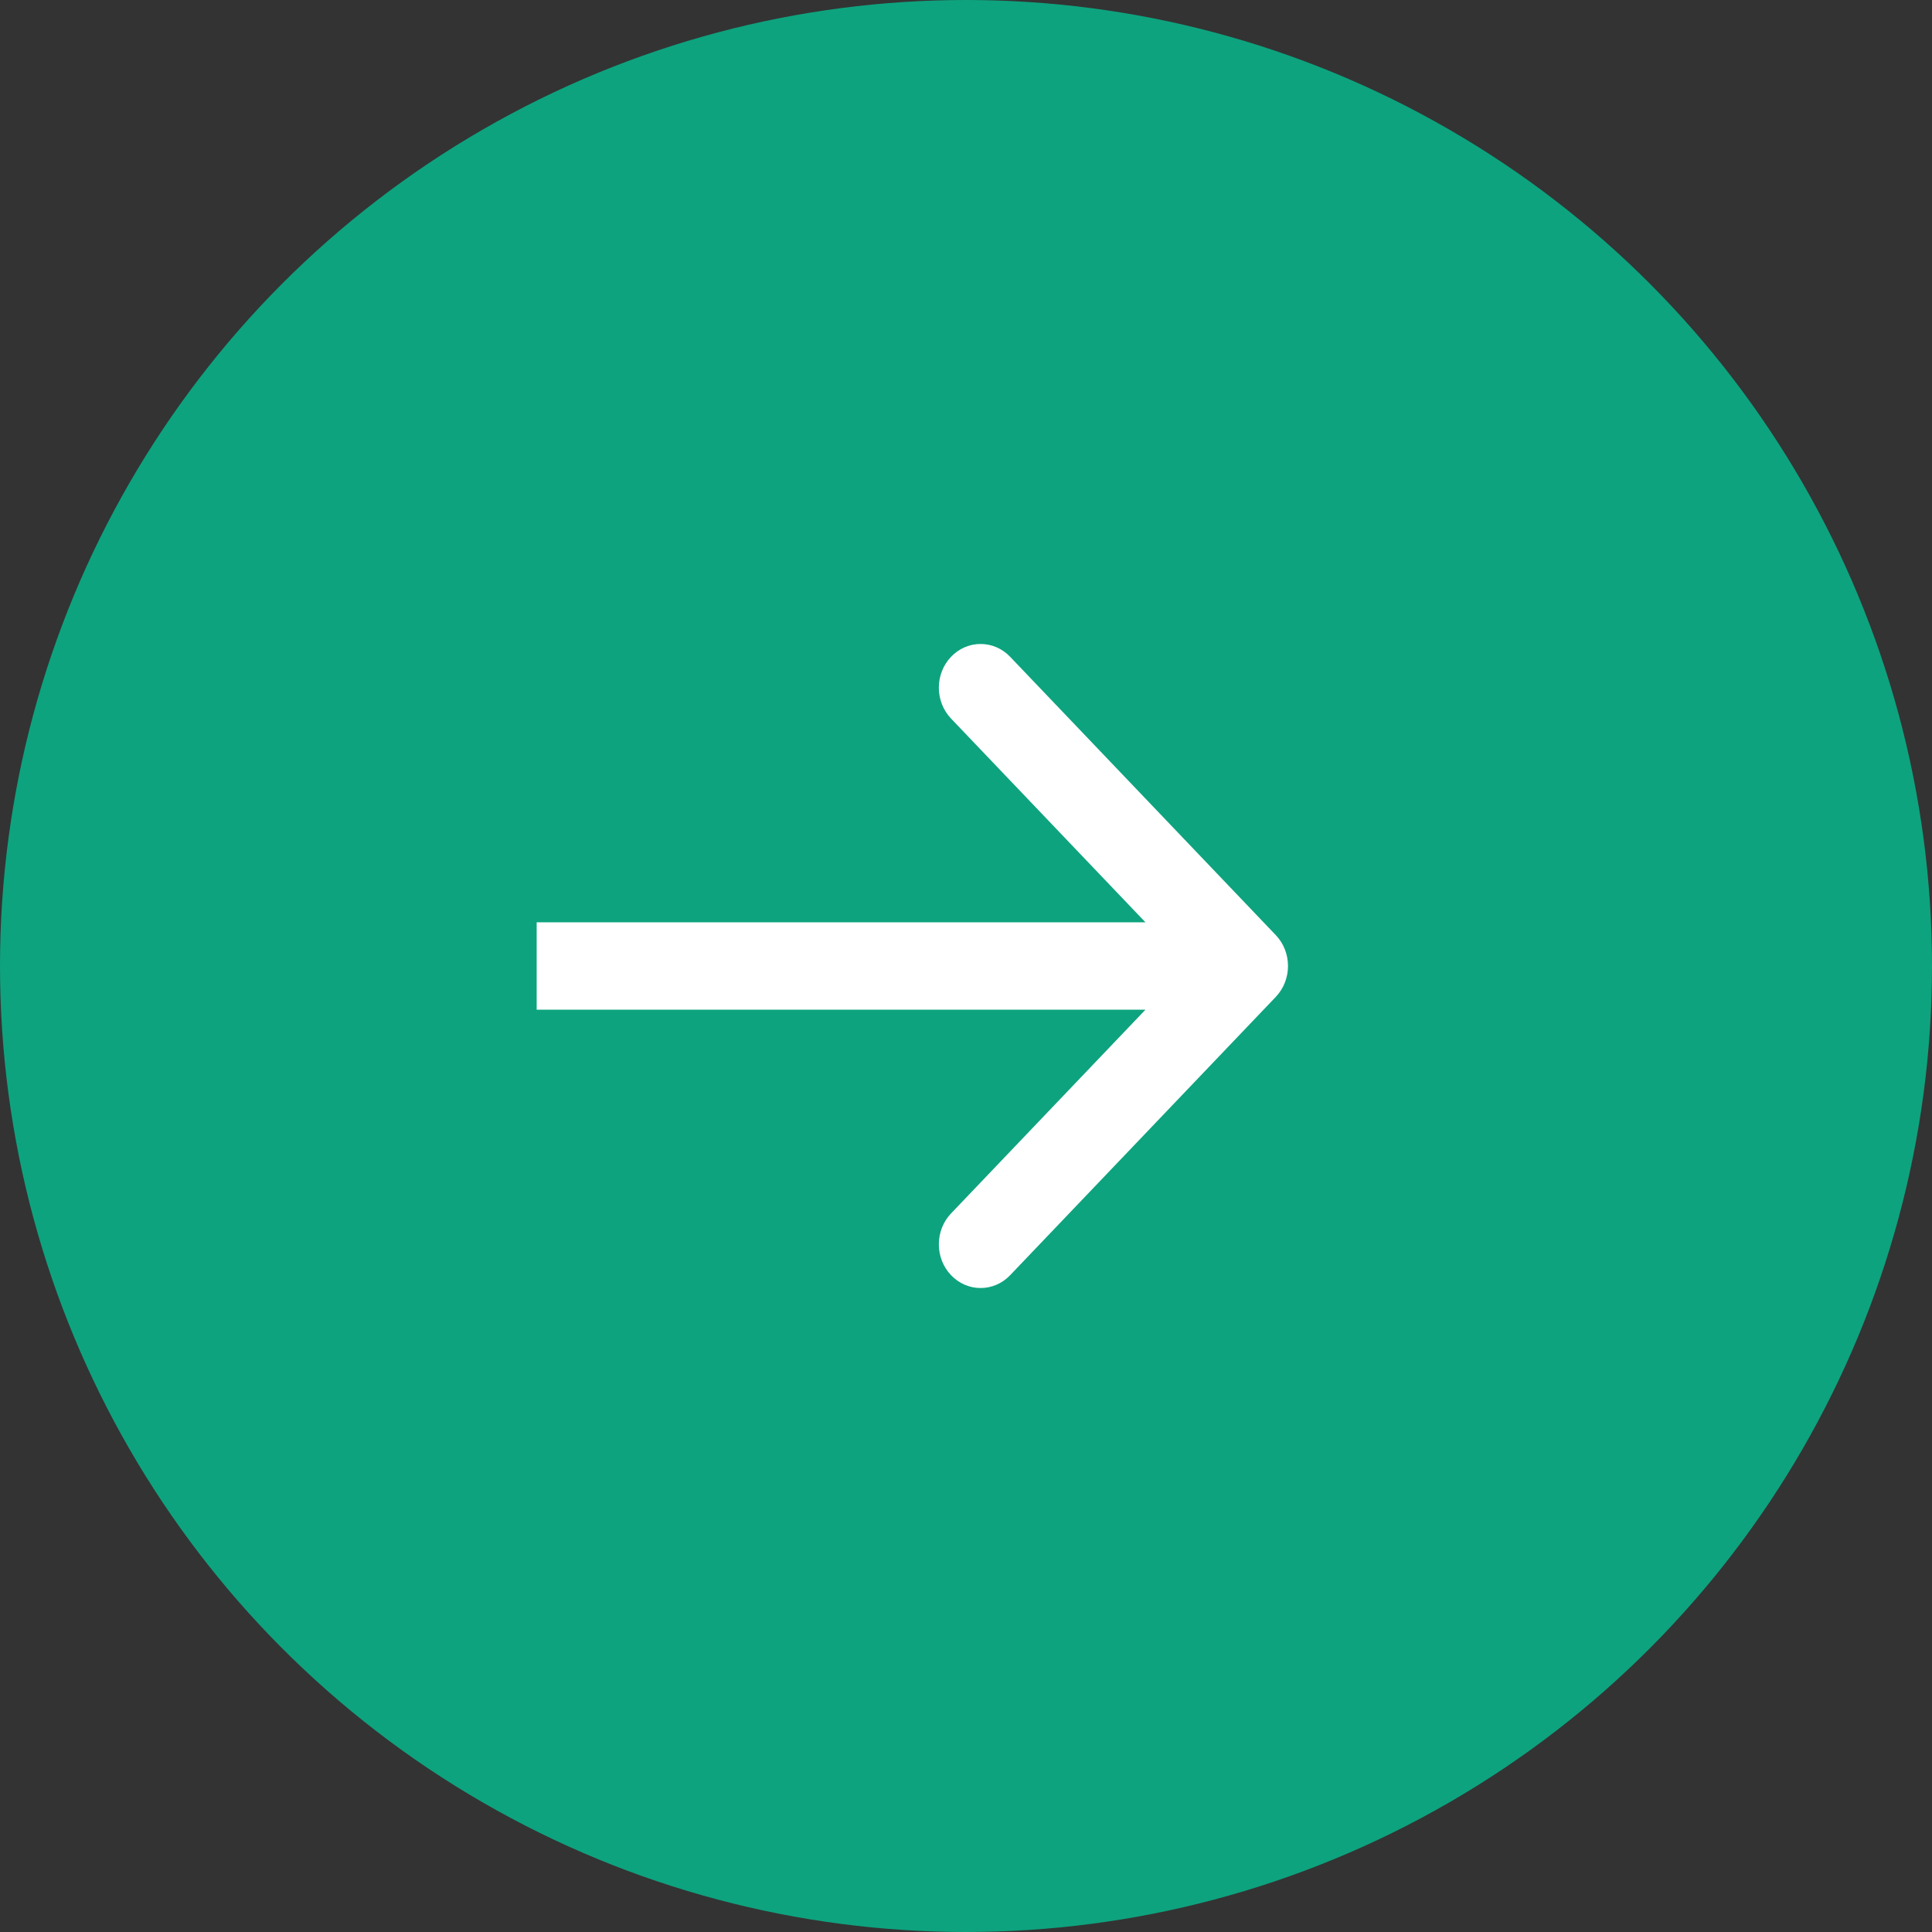
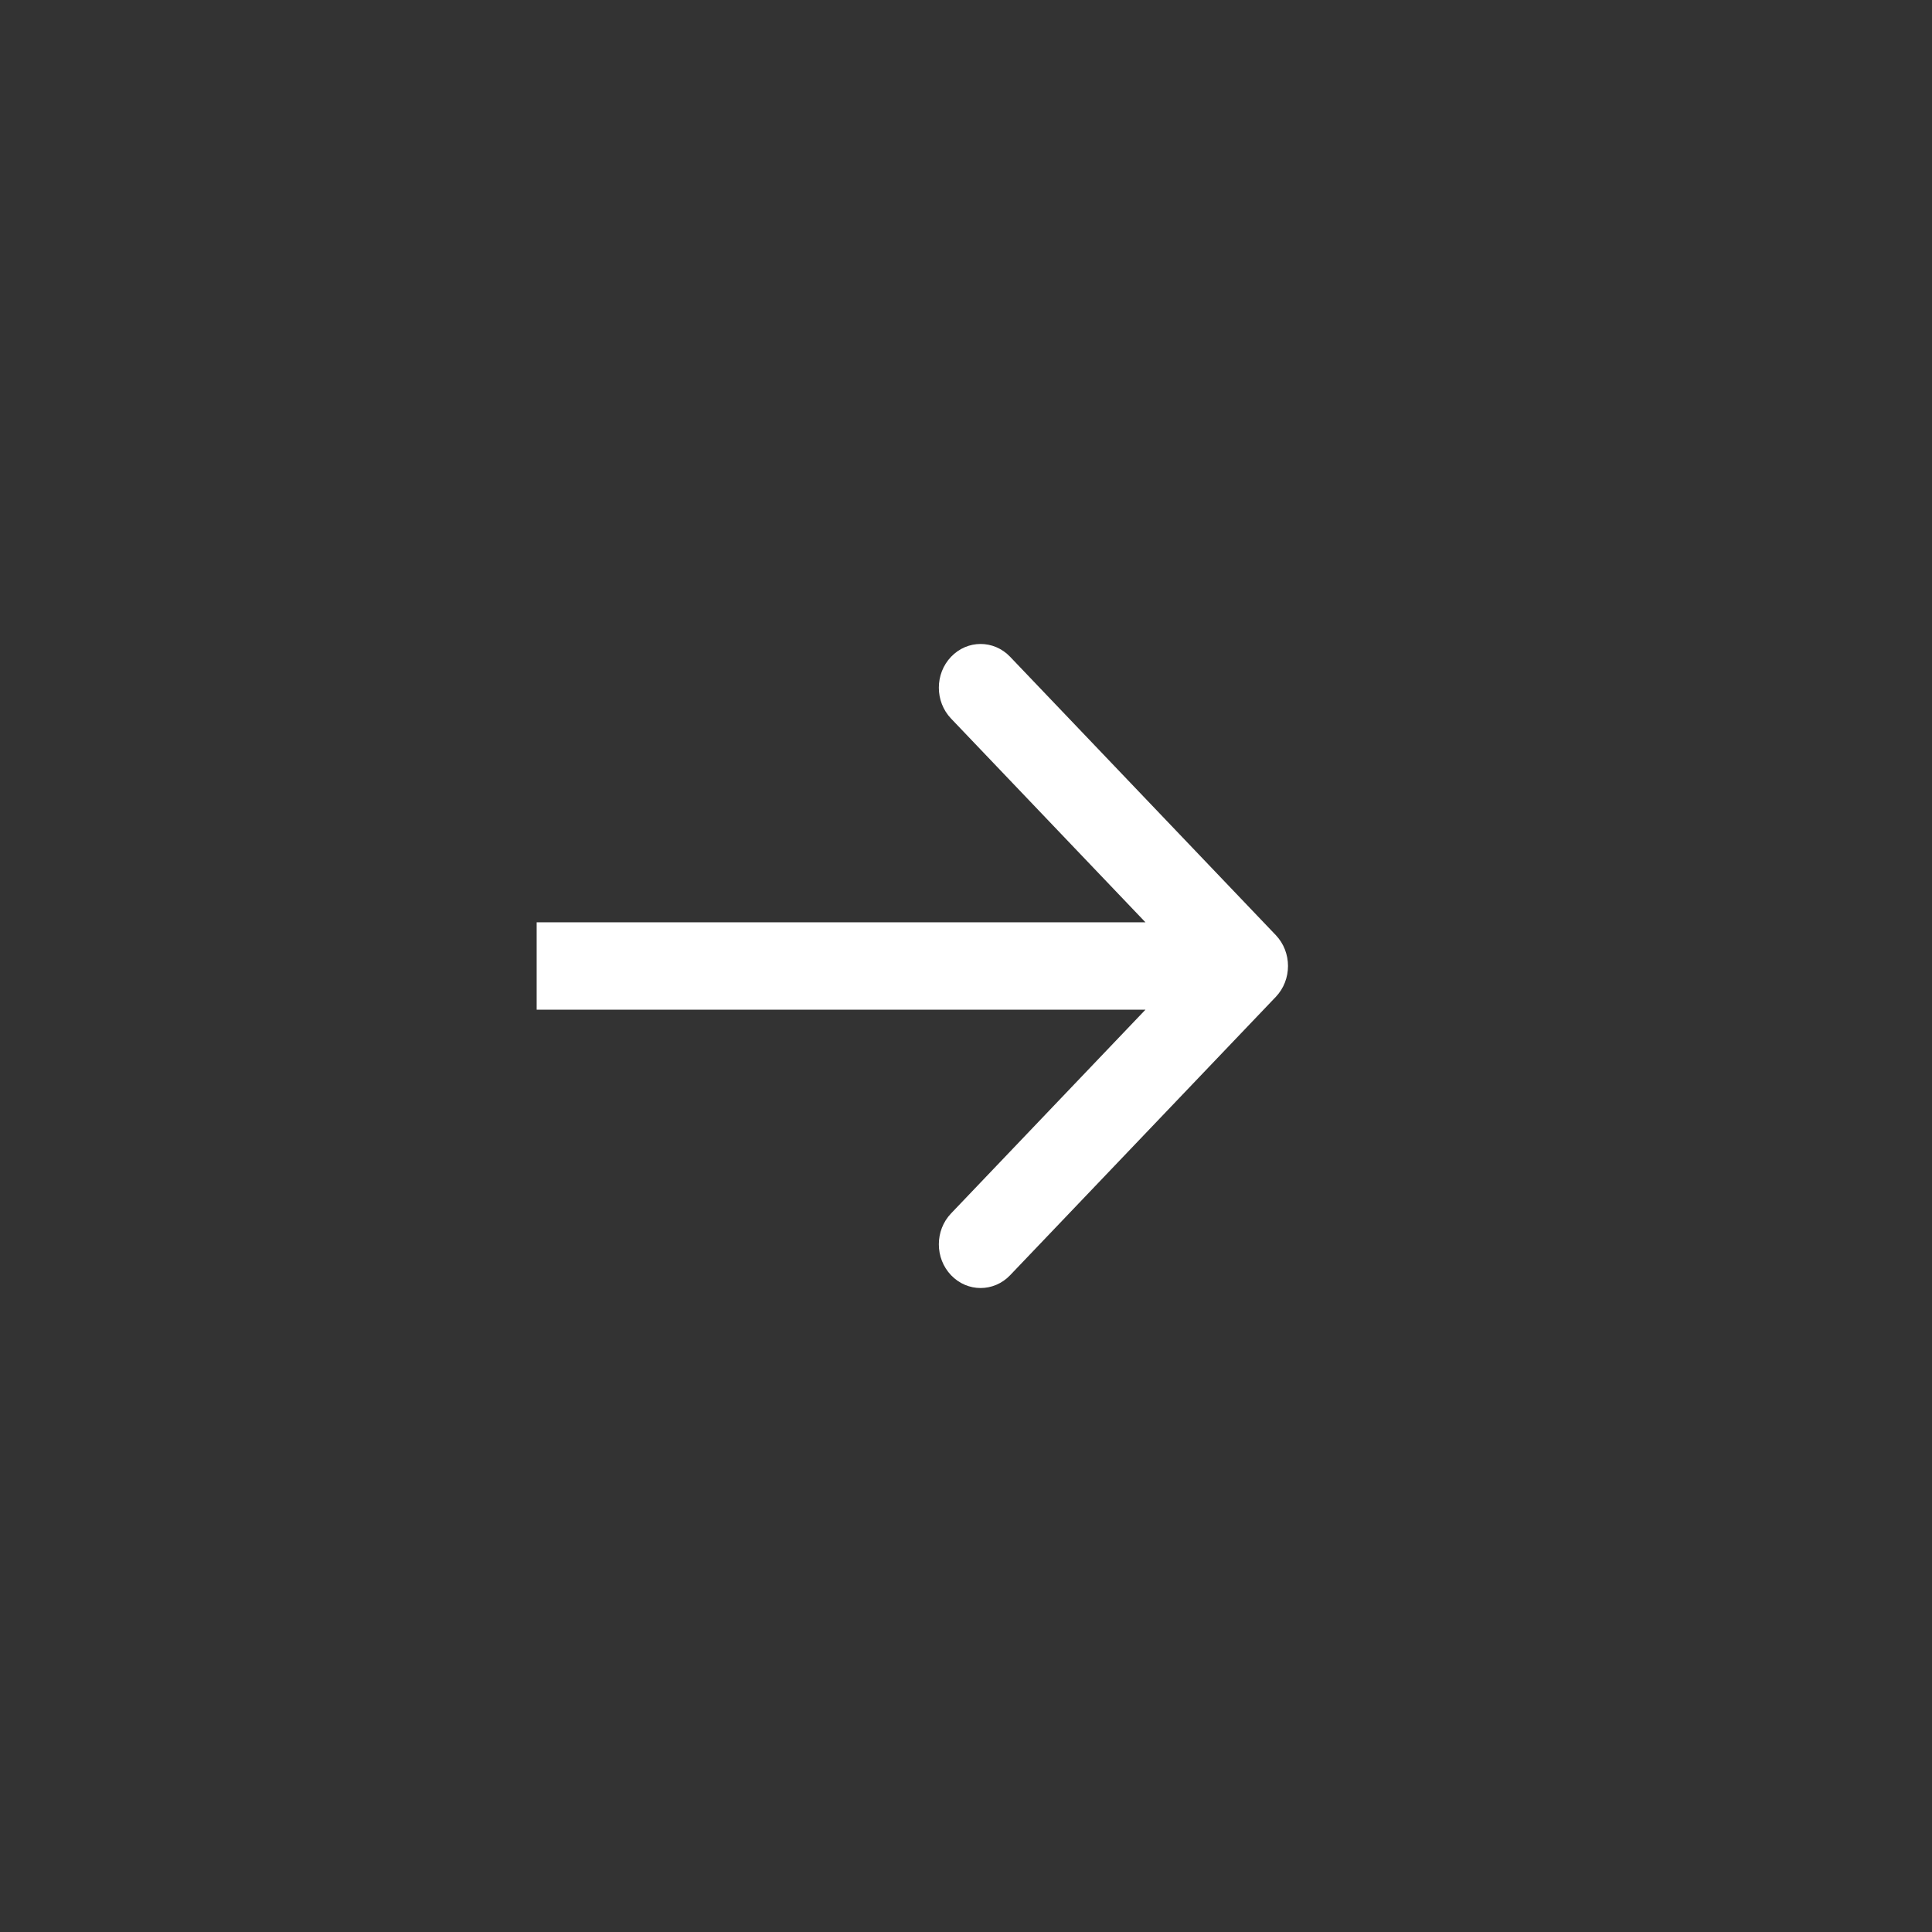
<svg xmlns="http://www.w3.org/2000/svg" width="18" height="18" viewBox="0 0 18 18" fill="none">
  <rect x="0" y="0" width="18" height="18" fill="#333333" stroke="none" />
-   <circle cx="9" cy="9" r="9" fill="#0DA37E" />
  <path fill-rule="evenodd" clip-rule="evenodd" d="M9.411 6.119L11.886 8.712C12.038 8.871 12.038 9.129 11.886 9.288L9.411 11.881C9.259 12.04 9.013 12.04 8.861 11.881C8.709 11.722 8.709 11.464 8.861 11.305L10.672 9.407H5V8.593H10.672L8.861 6.695C8.709 6.536 8.709 6.278 8.861 6.119C9.013 5.96 9.259 5.96 9.411 6.119Z" fill="white" />
</svg>